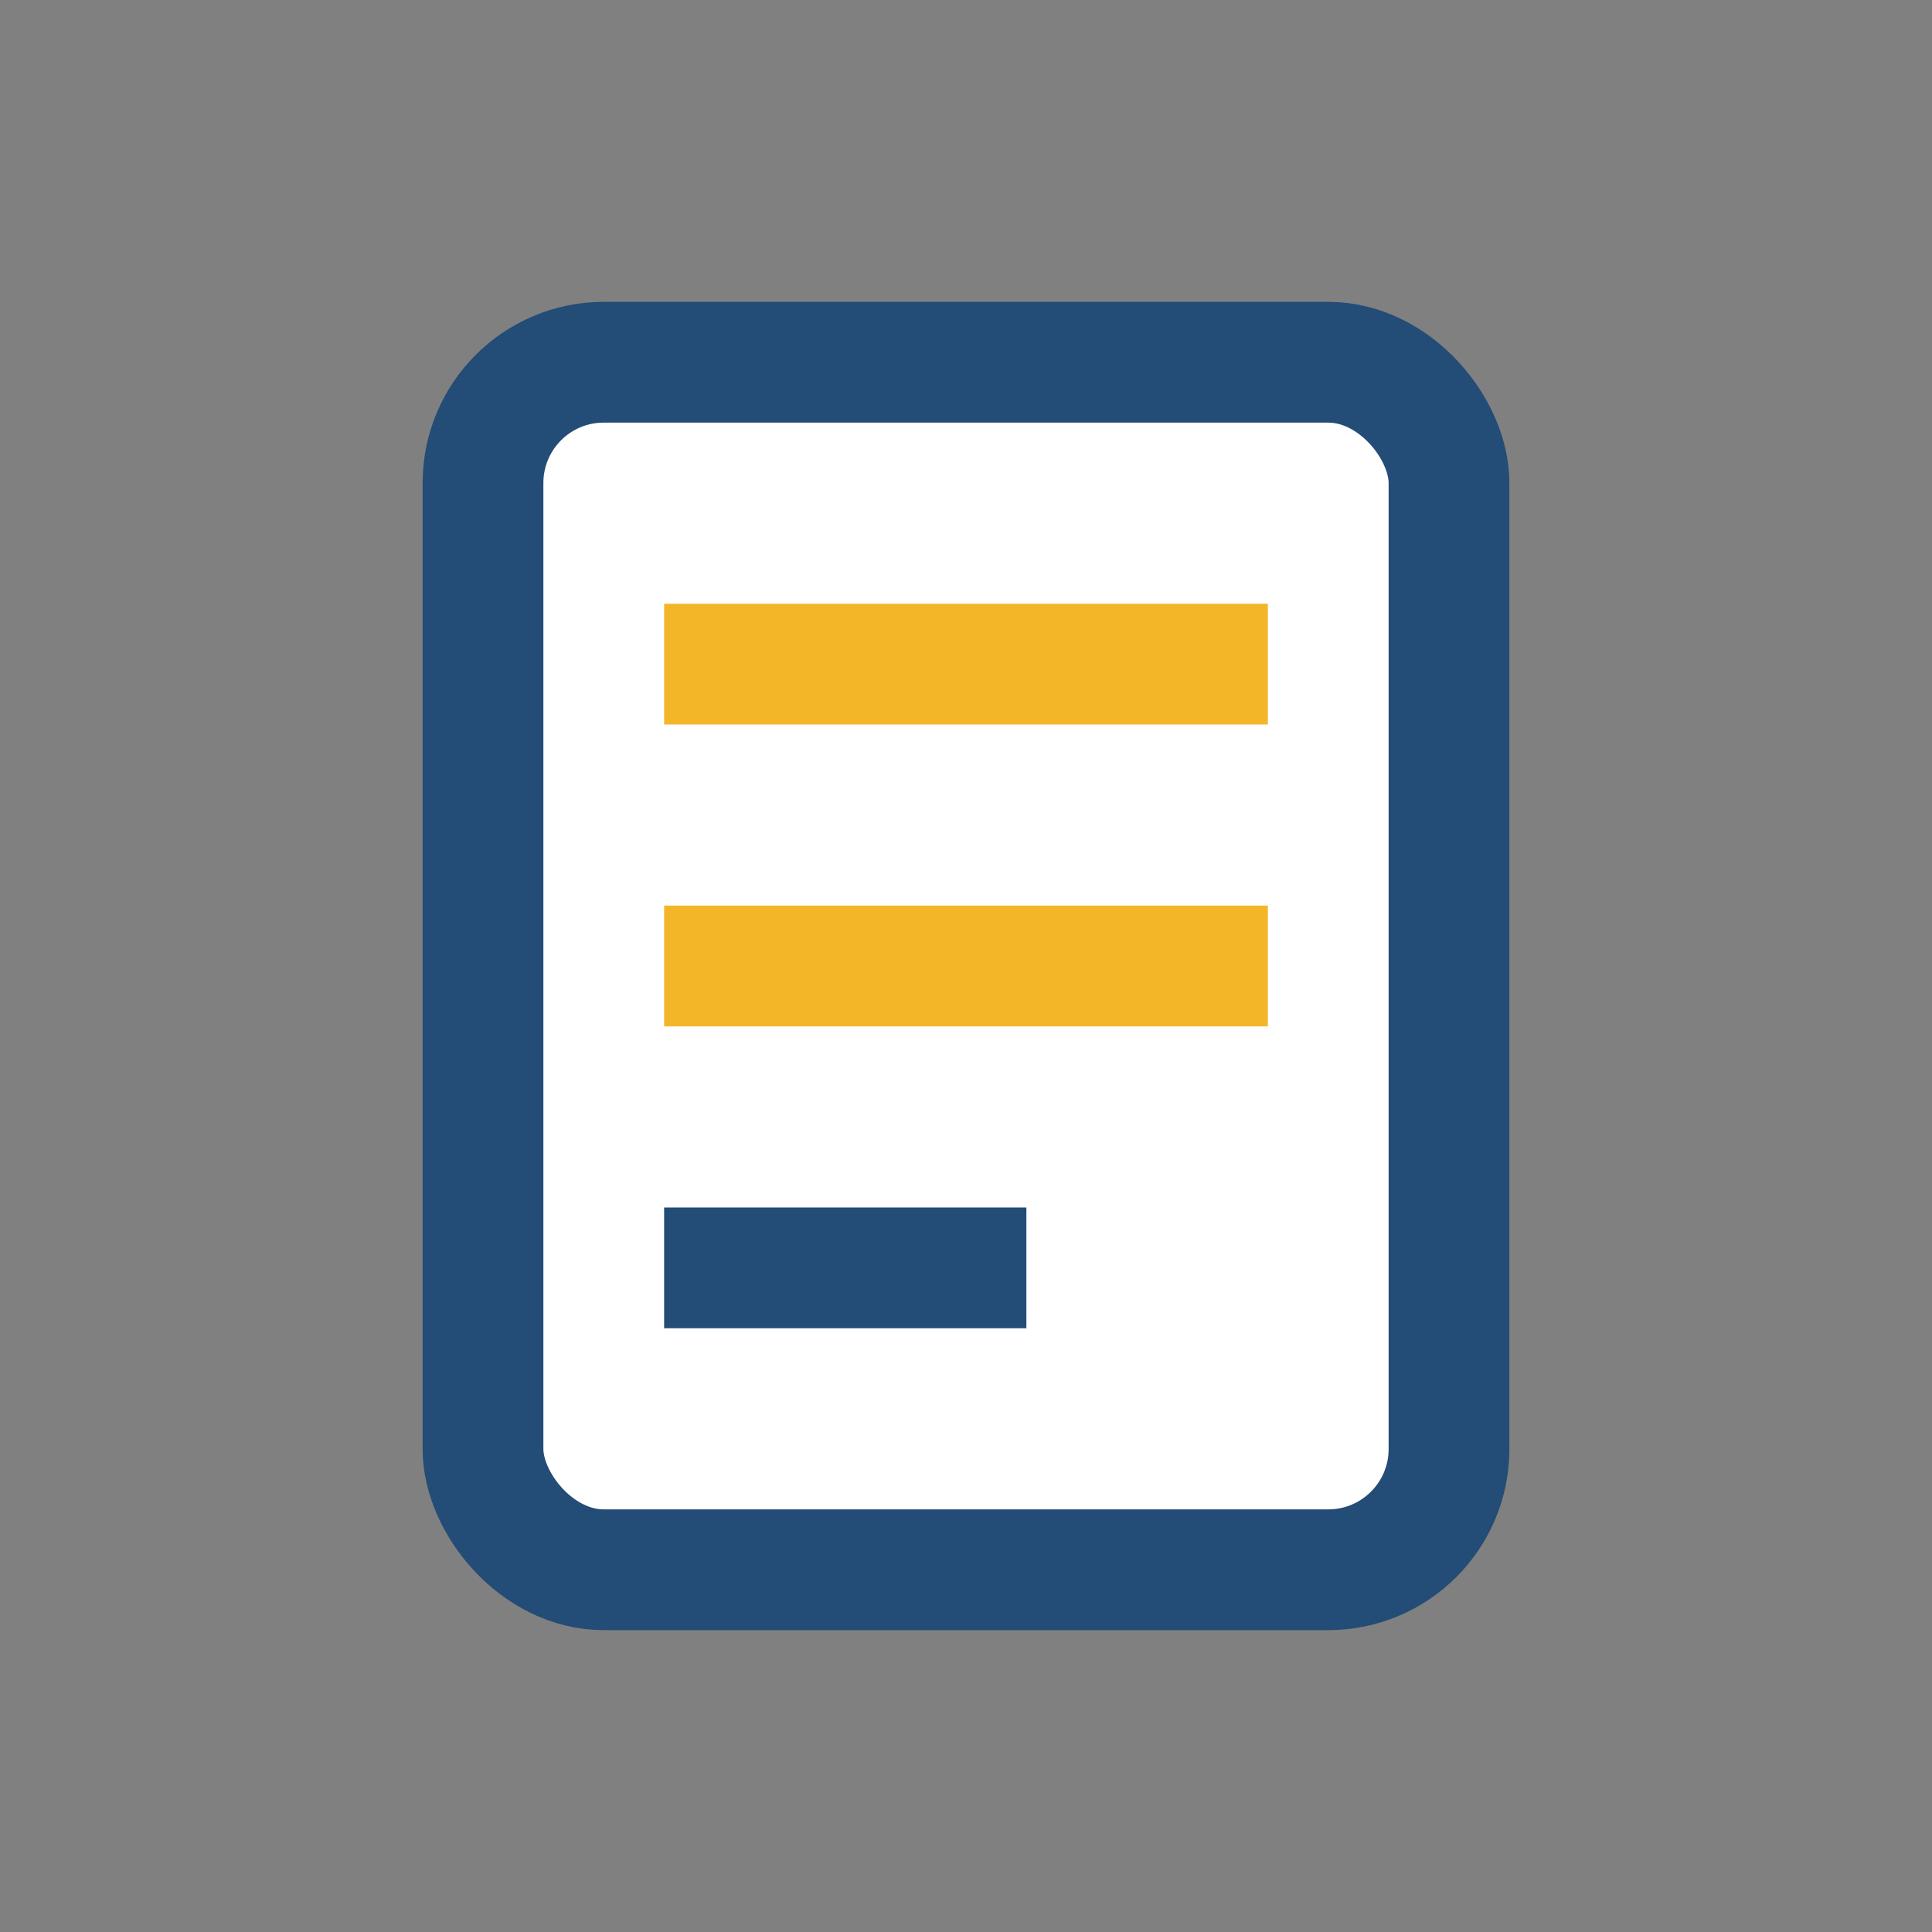
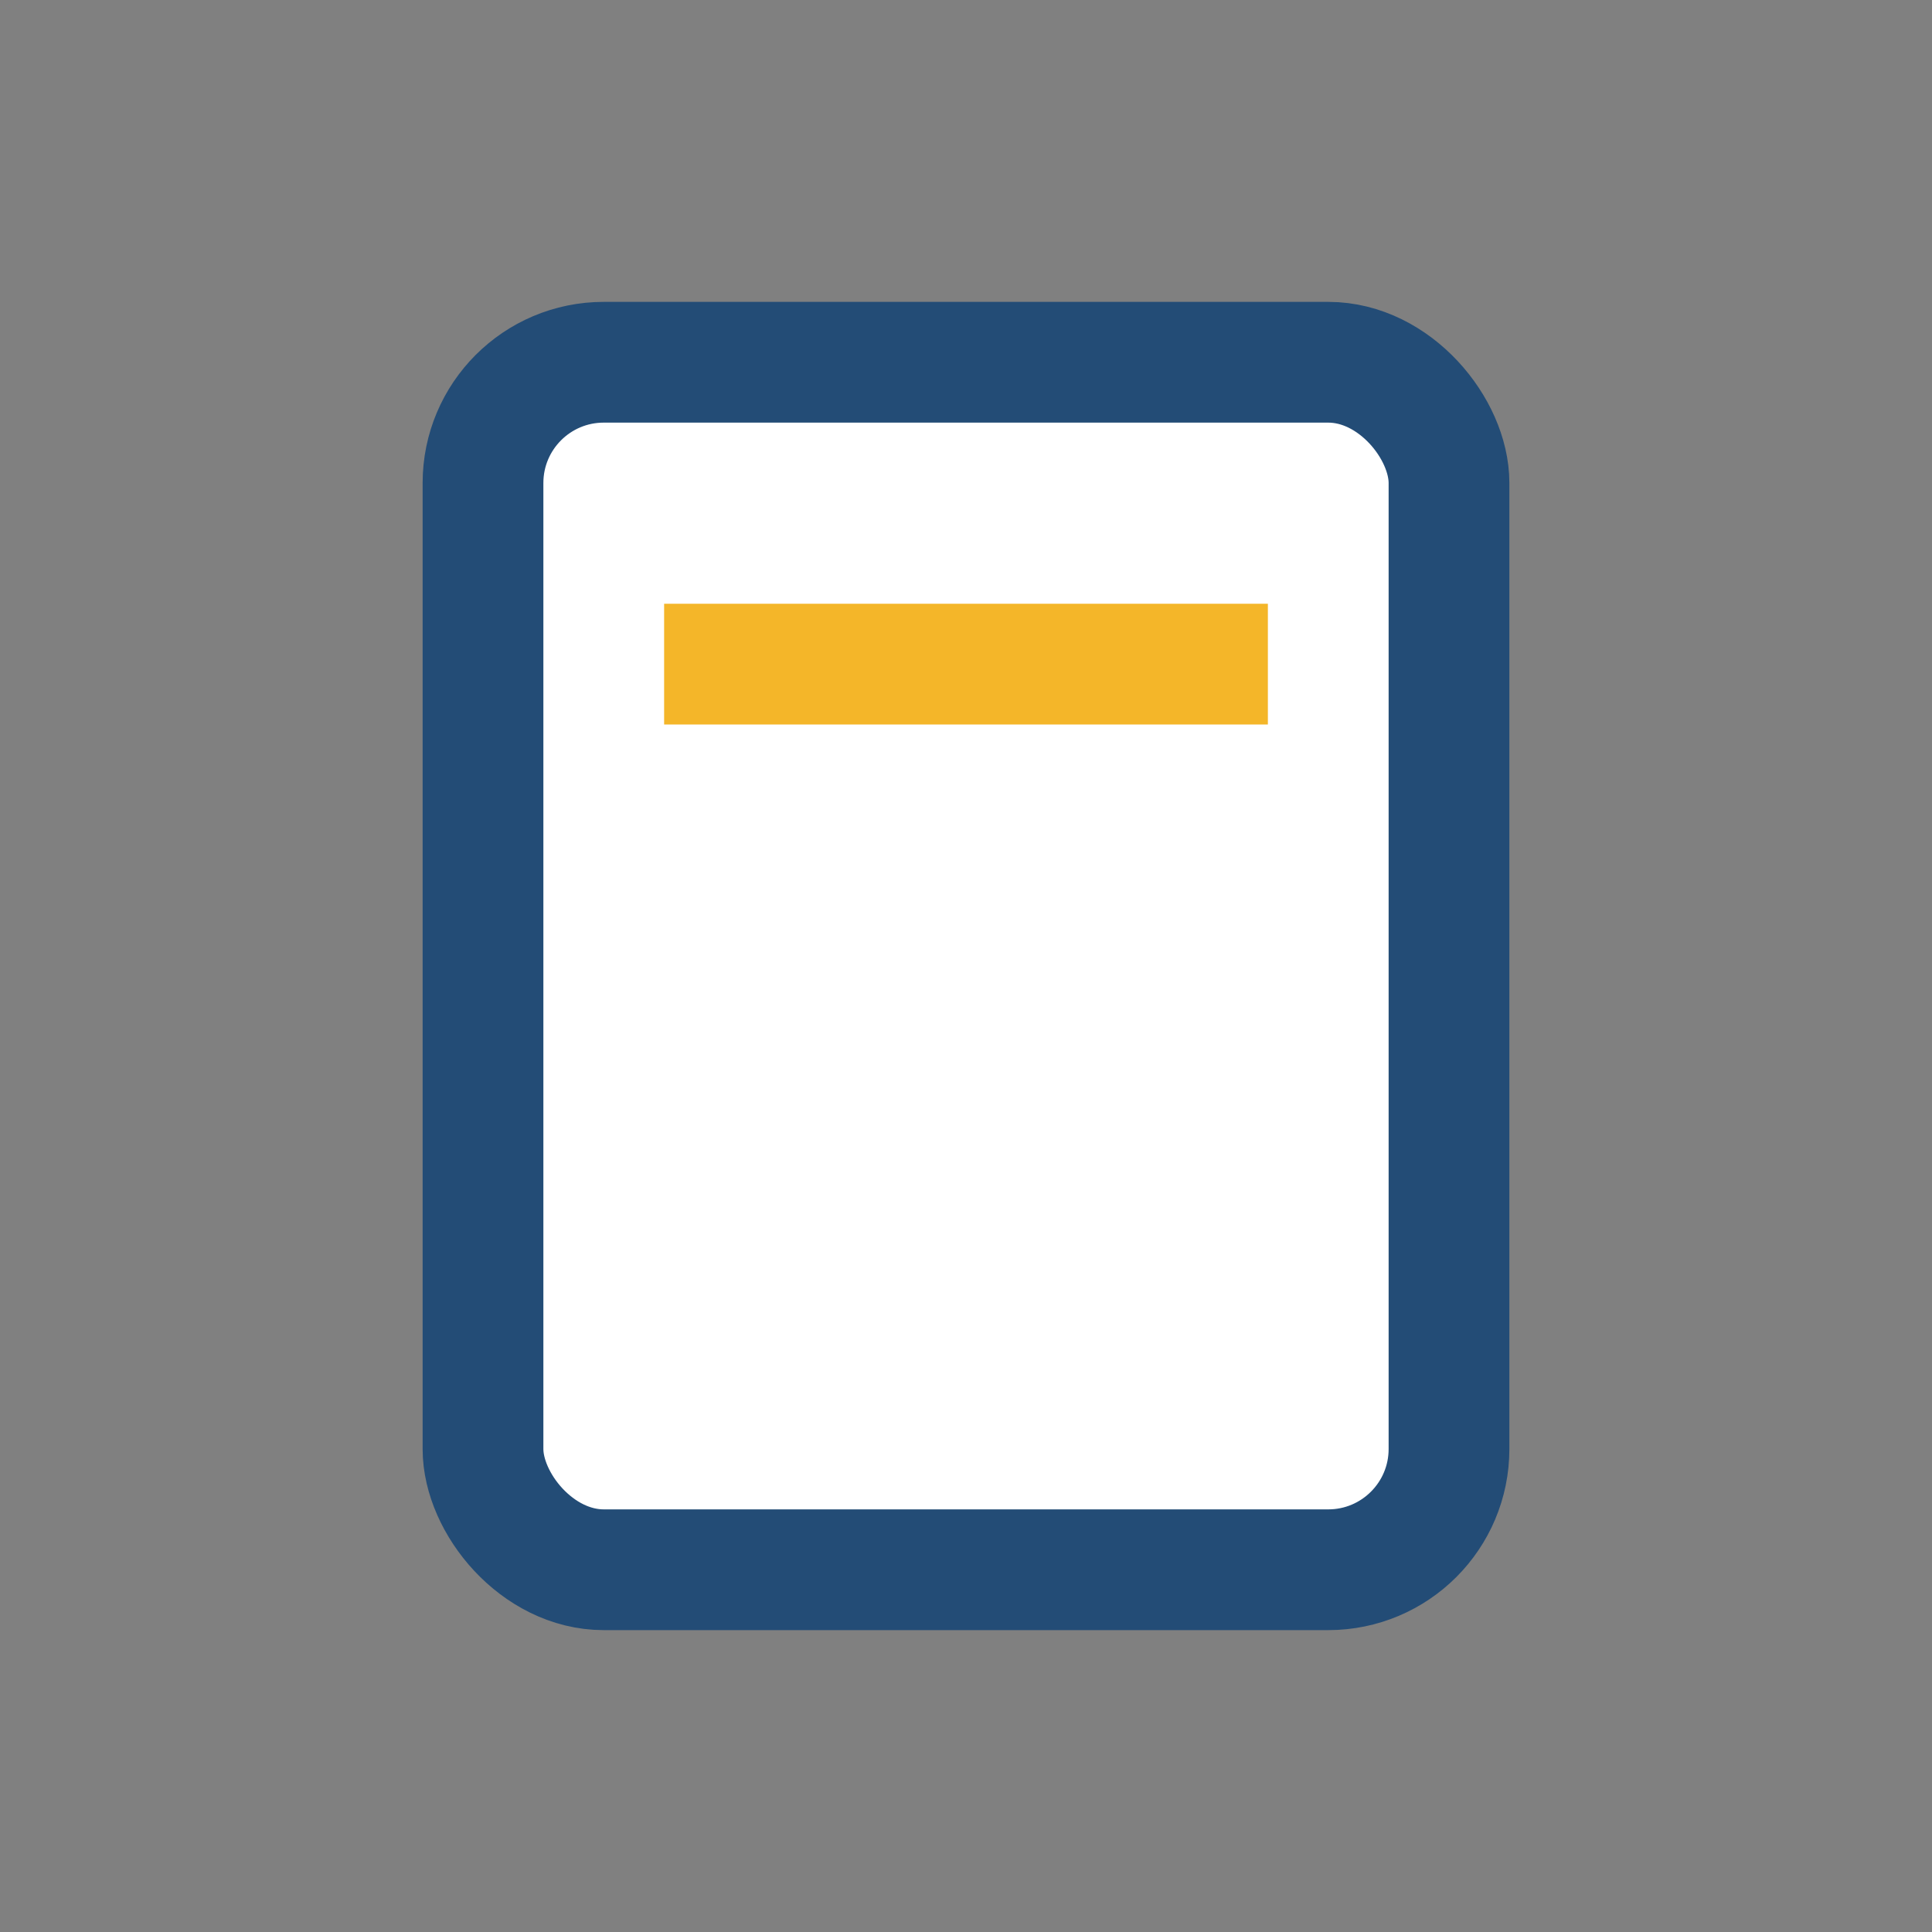
<svg xmlns="http://www.w3.org/2000/svg" width="32" height="32" viewBox="0 0 32 32">
  <rect x="0" y="0" width="32" height="32" fill="#808080" stroke="none" />
  <rect x="8" y="6" width="16" height="20" rx="2" fill="#fff" stroke="#234C76" stroke-width="2" />
  <rect x="11" y="10" width="10" height="2" fill="#F4B629" />
-   <rect x="11" y="15" width="10" height="2" fill="#F4B629" />
-   <rect x="11" y="20" width="6" height="2" fill="#234C76" />
</svg>